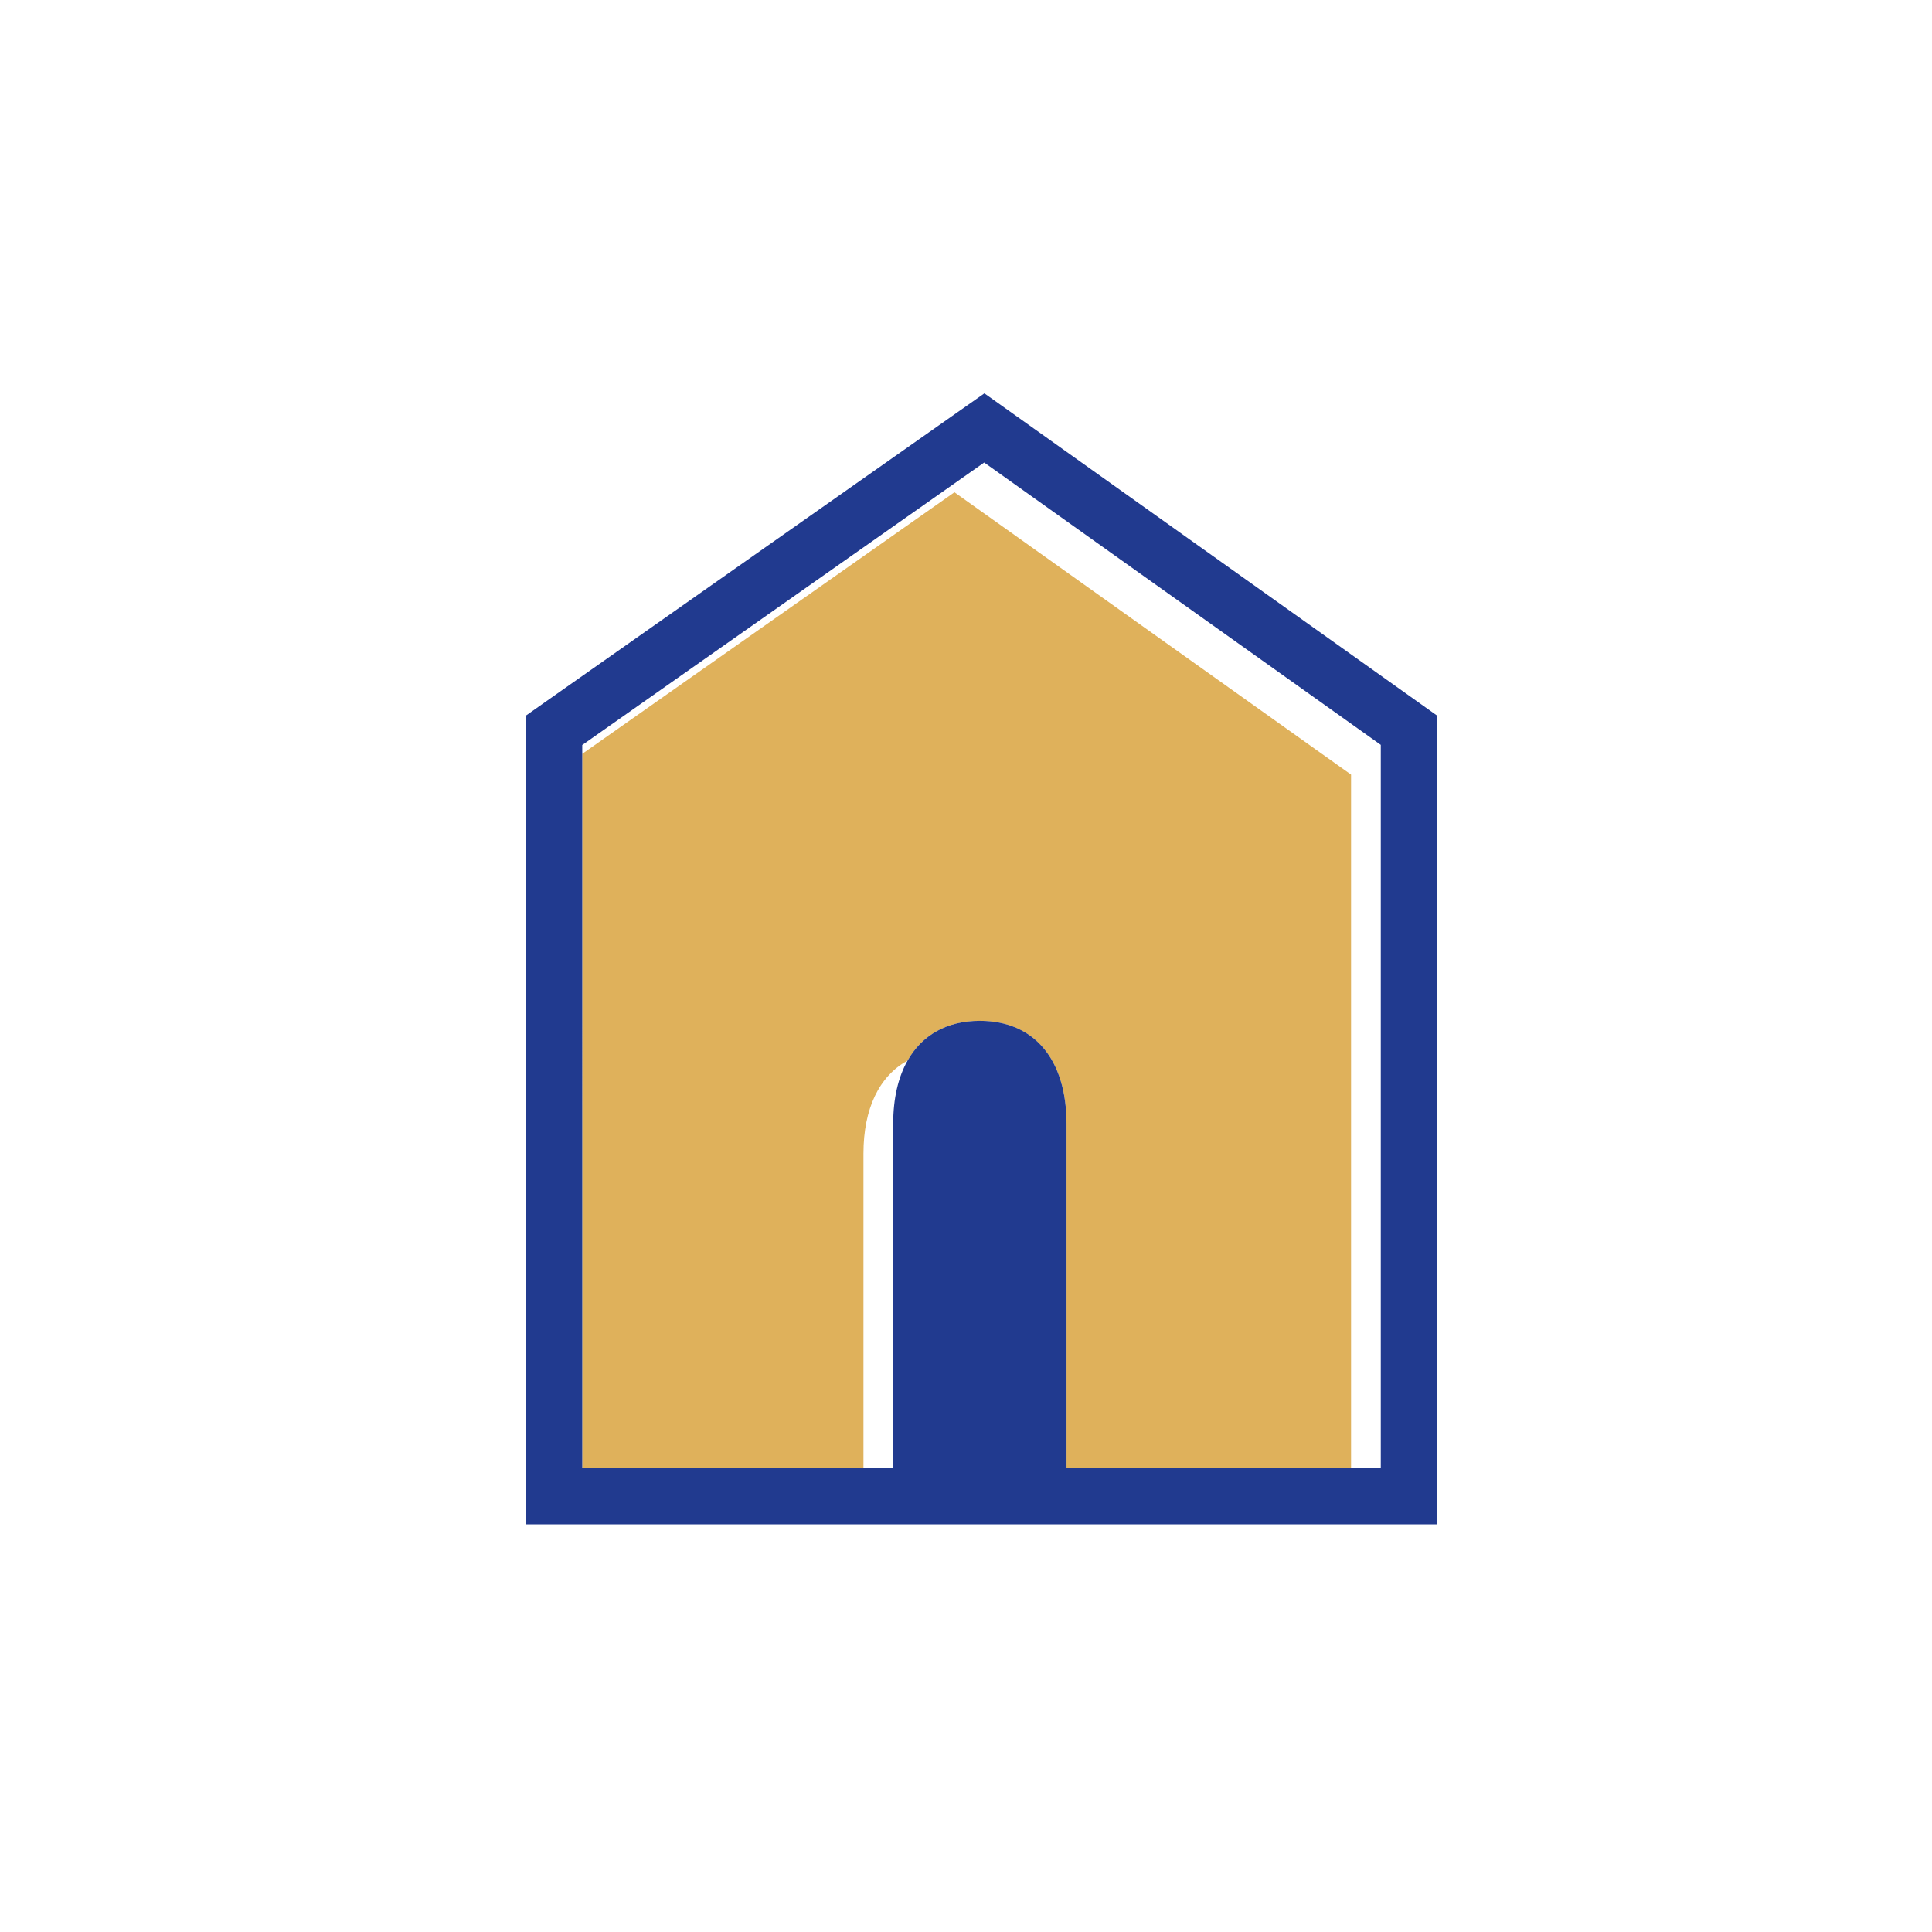
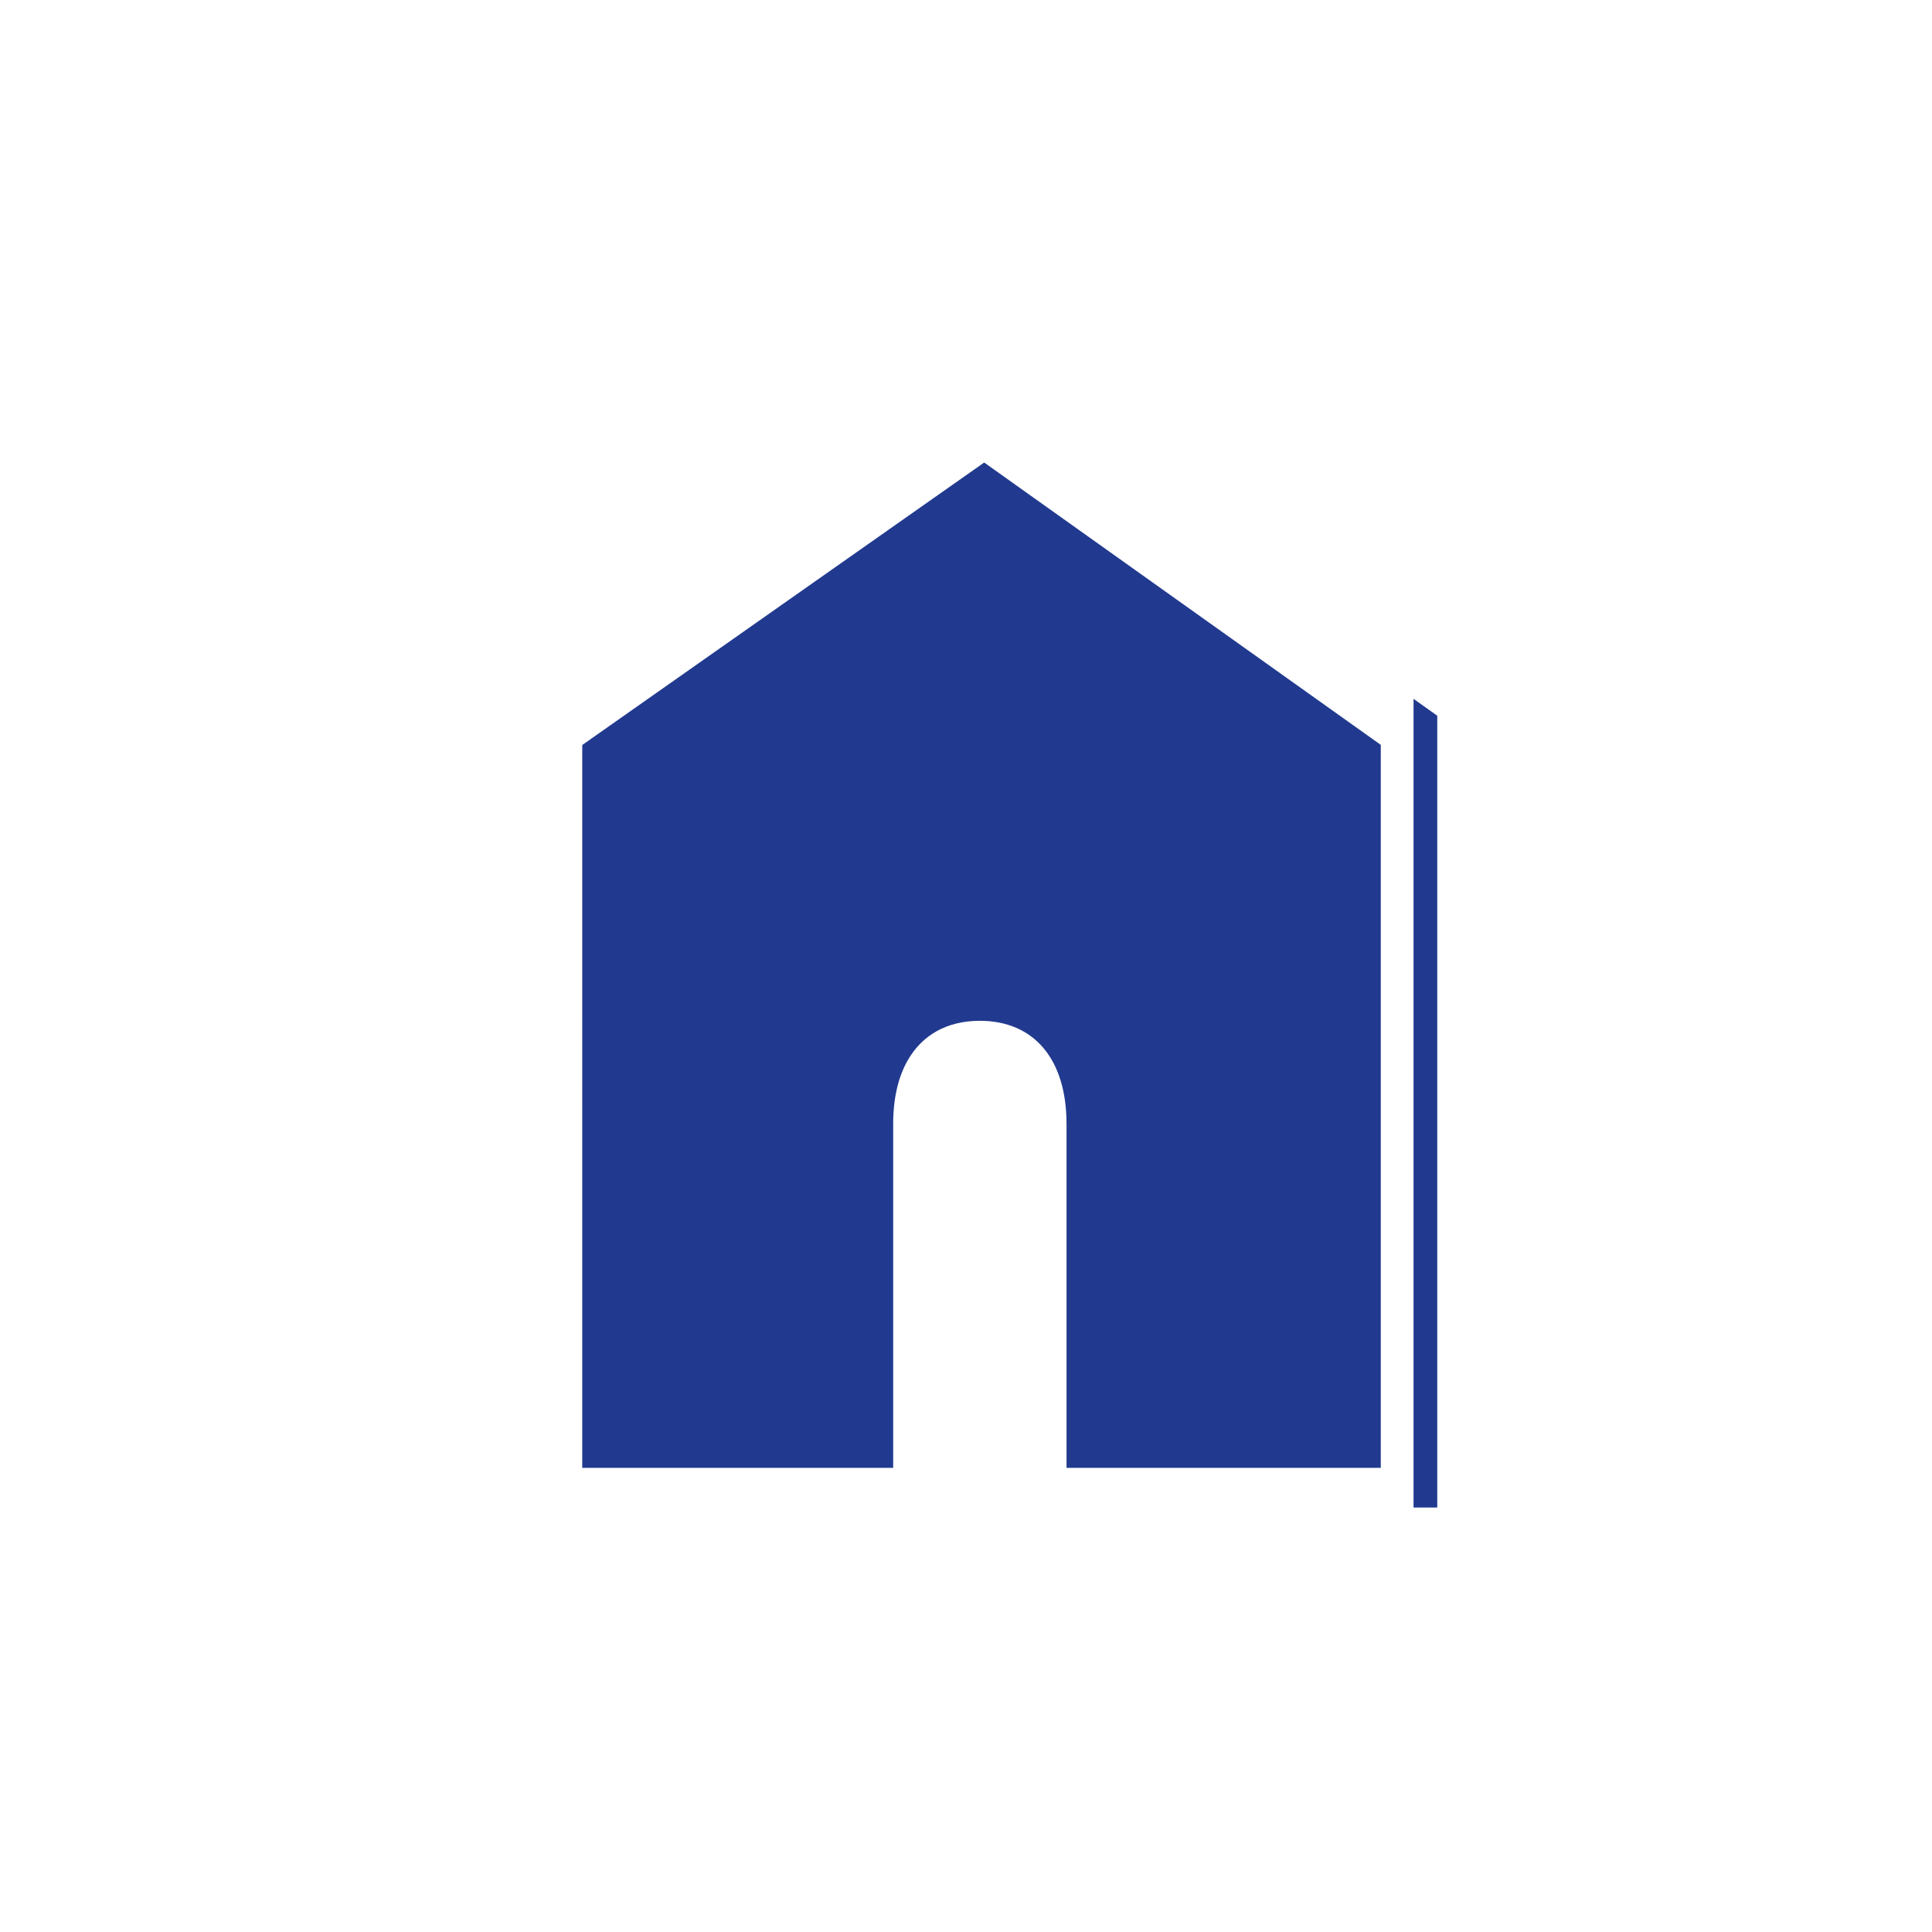
<svg xmlns="http://www.w3.org/2000/svg" viewBox="0 0 650 650">
  <defs>
    <style>.c{fill:#dfb15b;}.d{fill:#213a8f;}</style>
  </defs>
  <g id="a" />
  <g id="b">
-     <path class="c" d="M321.12,165.61l-125.23,88.01v240.23h94.61v-105.74c0-15.21,5.36-26.12,14.85-31.29,4.87-8.6,13.23-13.37,24.31-13.37,18.26,0,29.16,12.96,29.16,34.66v115.75h95.73v-233.25l-133.43-94.99Z" />
-     <path class="d" d="M475.57,235.12l-133.43-94.99-10.95-7.79-11,7.73-135.23,95.04-8.07,5.68v272.07H483.55V240.8l-7.98-5.68Zm-11.02,258.73h-105.73v-115.75c0-21.7-10.9-34.66-29.16-34.66-11.08,0-19.44,4.78-24.31,13.37-3.16,5.57-4.85,12.75-4.85,21.29v115.75h-104.61V250.65l135.23-95.04,133.43,94.99v243.25Z" />
+     <path class="d" d="M475.57,235.12v272.07H483.55V240.8l-7.98-5.68Zm-11.02,258.73h-105.73v-115.75c0-21.7-10.9-34.66-29.16-34.66-11.08,0-19.44,4.78-24.31,13.37-3.16,5.57-4.85,12.75-4.85,21.29v115.75h-104.61V250.65l135.23-95.04,133.43,94.99v243.25Z" />
  </g>
</svg>